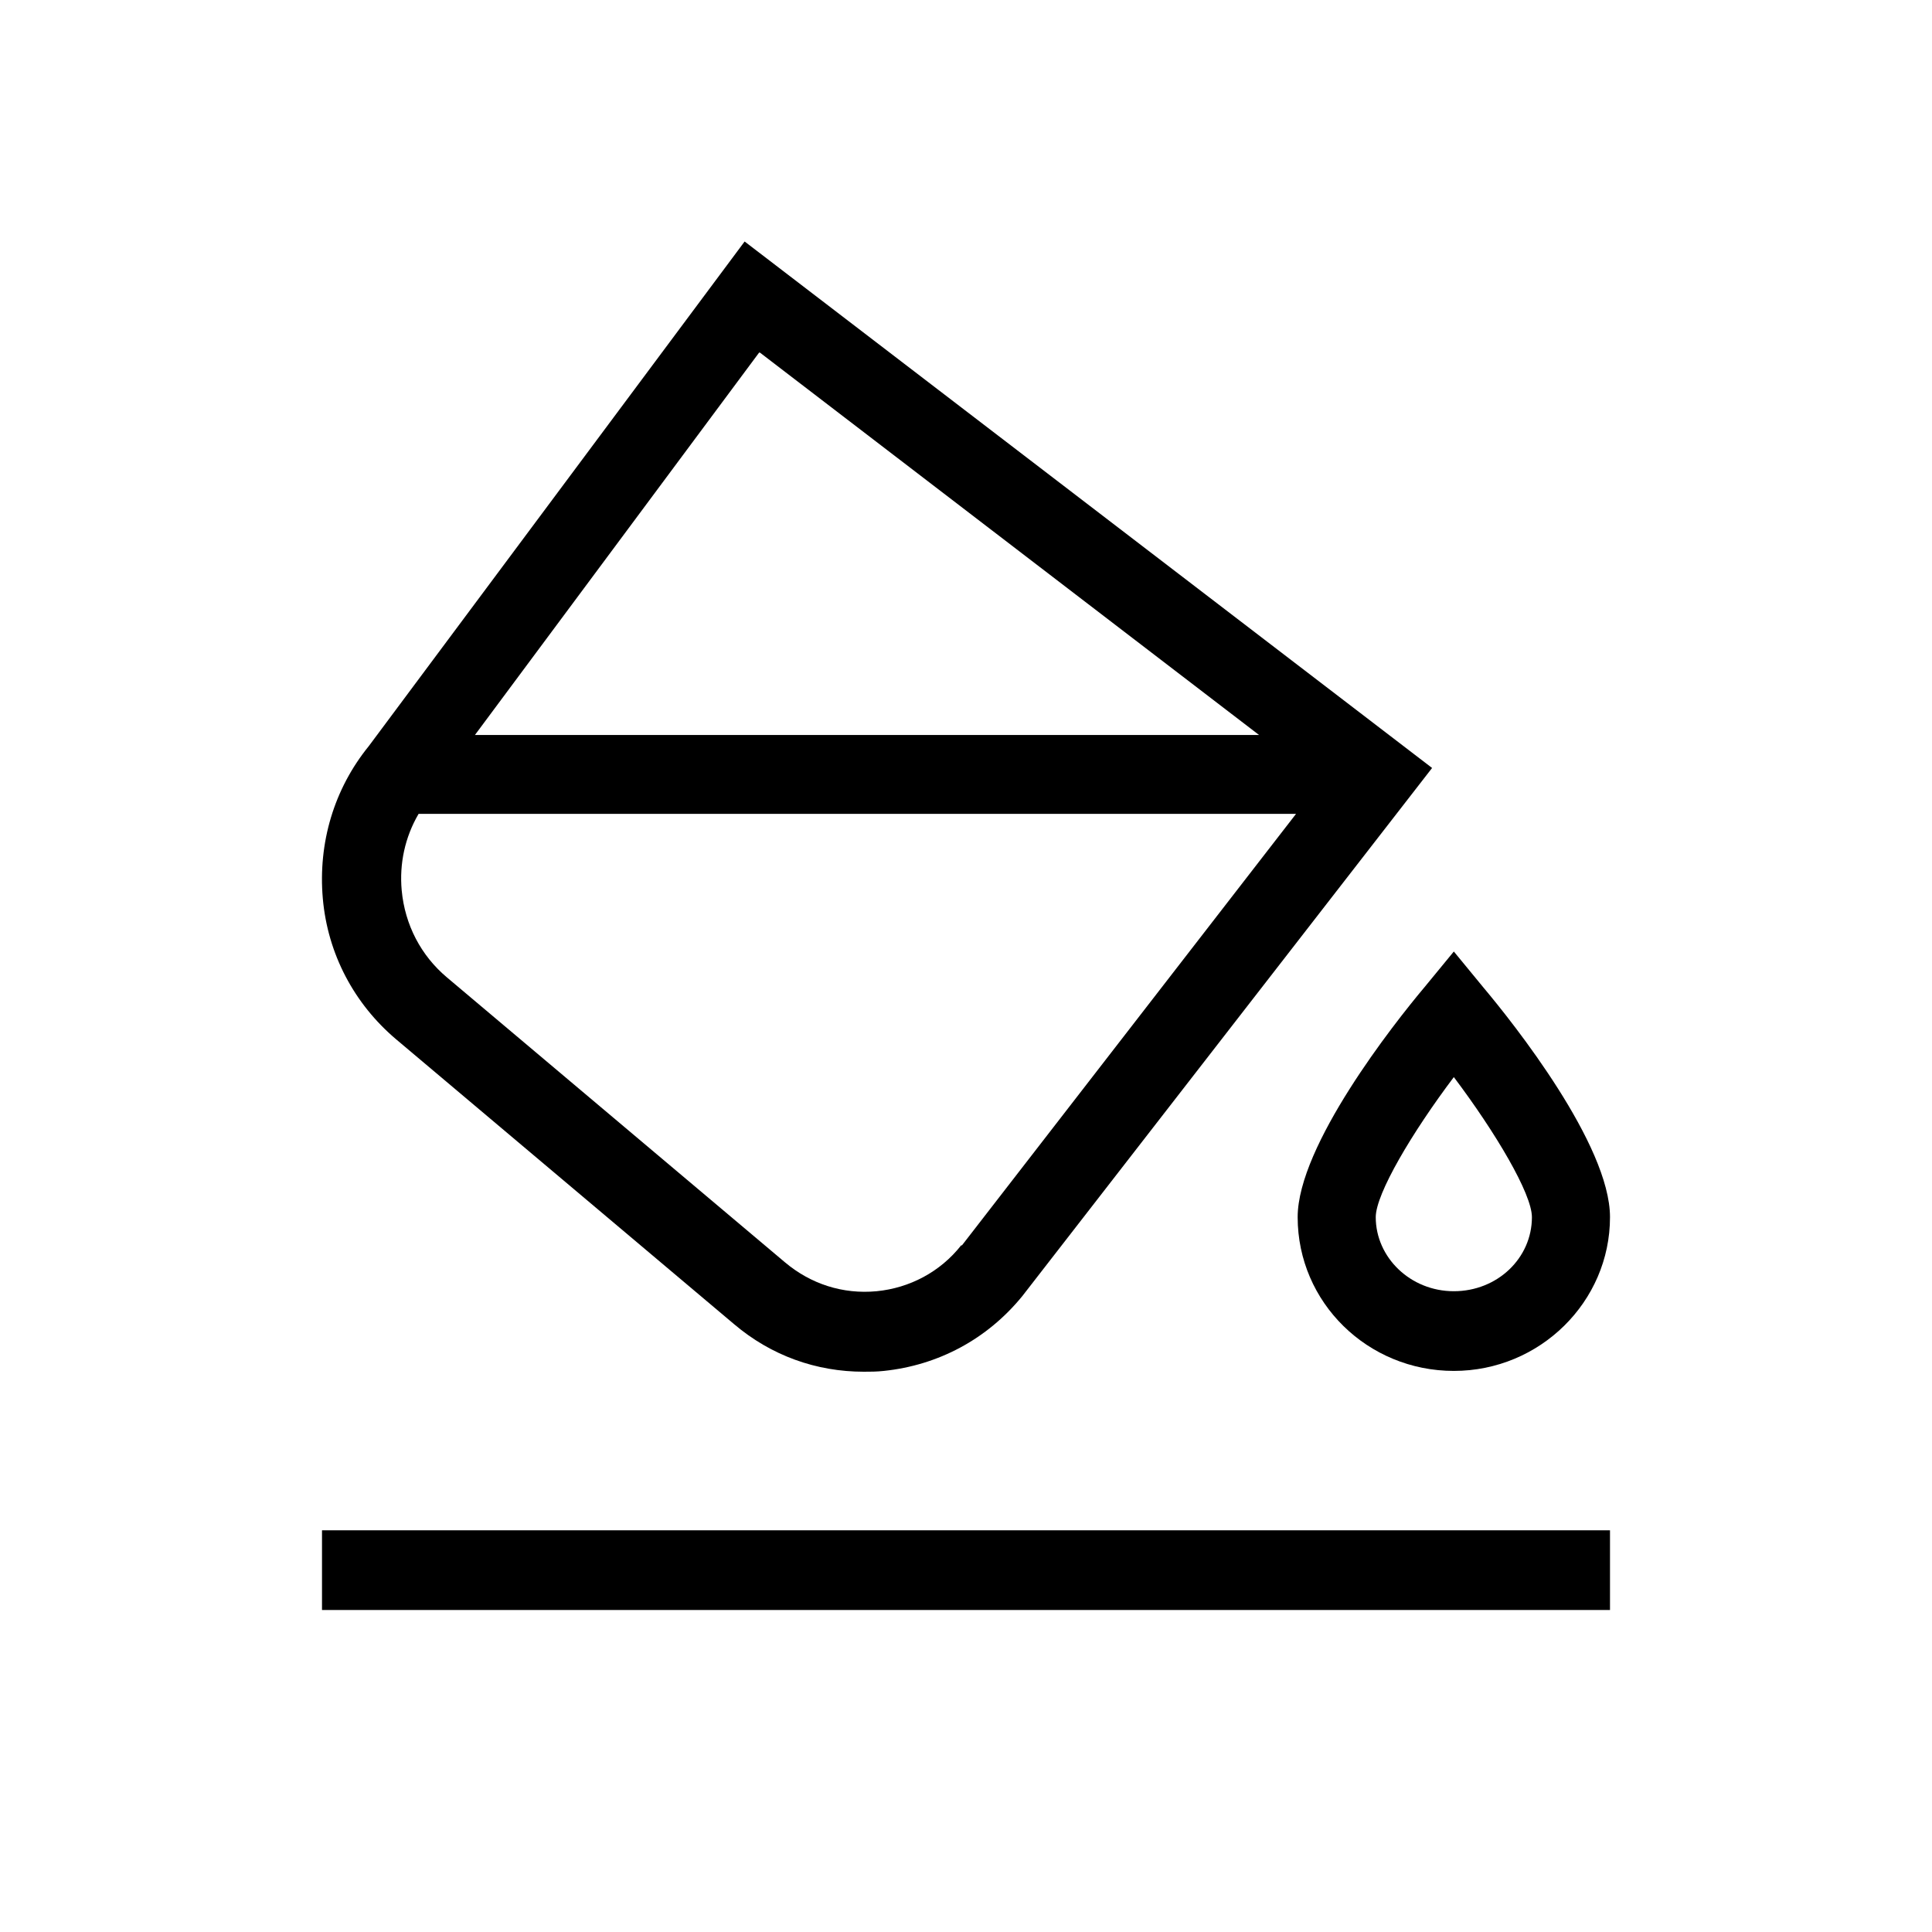
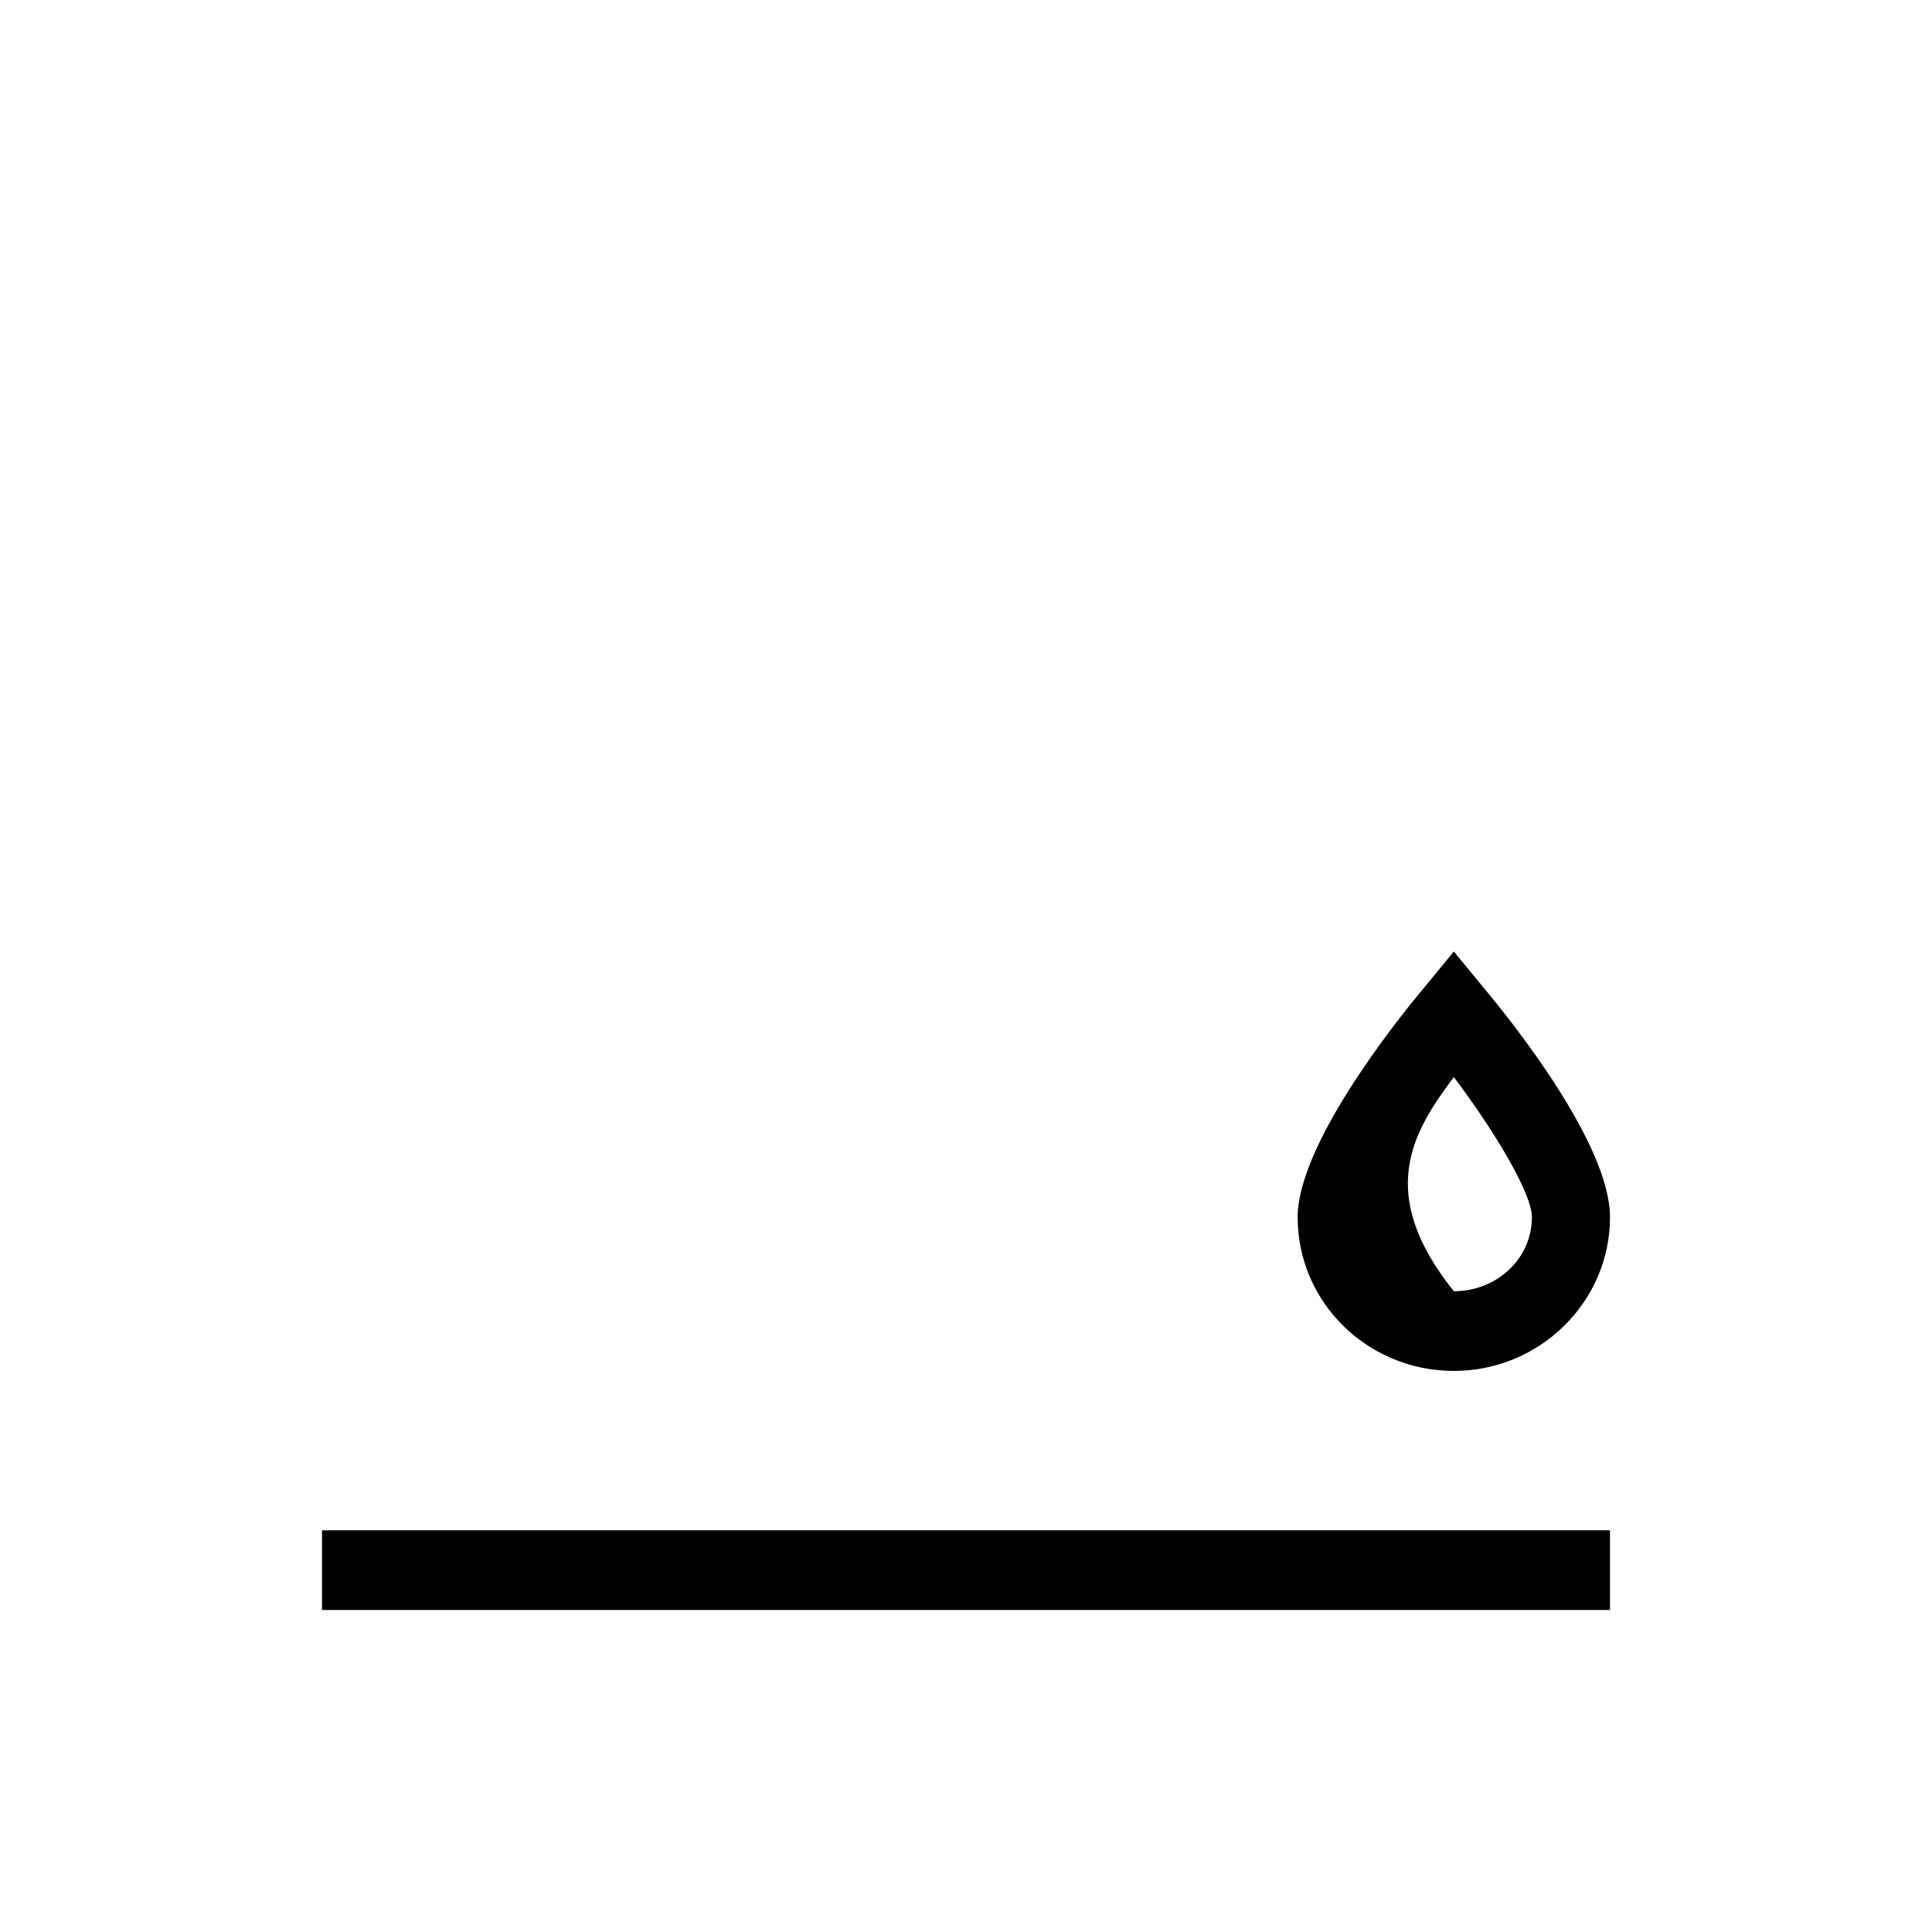
<svg xmlns="http://www.w3.org/2000/svg" width="24" height="24" viewBox="0 0 24 24" fill="none">
-   <path d="M9.12 16.45C9.58 16.84 10.14 17.04 10.73 17.04C10.81 17.04 10.89 17.04 10.98 17.03C11.65 16.96 12.26 16.64 12.7 16.1L17.79 9.54L9.25 3L4.58 9.27C4.15 9.8 3.95 10.47 4.01 11.16C4.07 11.85 4.4 12.47 4.92 12.91L9.12 16.45ZM11.94 15.47C11.68 15.8 11.3 16 10.89 16.04C10.47 16.08 10.07 15.95 9.75 15.68L5.55 12.14C5.23 11.87 5.03 11.49 4.99 11.06C4.96 10.73 5.03 10.4 5.2 10.11H16.1L11.95 15.47H11.94ZM9.44 4.38L15.64 9.13H5.9L9.43 4.38H9.44Z" fill="black" />
  <path d="M20 19.01H4V20H20V19.01Z" fill="black" />
-   <path d="M16.12 15.12C16.12 16.18 16.99 17.03 18.06 17.03C19.13 17.03 20 16.17 20 15.12C20 14.22 18.8 12.71 18.43 12.27L18.06 11.82L17.69 12.27C17.32 12.71 16.12 14.23 16.12 15.12ZM19.03 15.12C19.03 15.63 18.6 16.04 18.06 16.04C17.52 16.04 17.09 15.62 17.09 15.12C17.09 14.83 17.54 14.07 18.06 13.38C18.58 14.07 19.03 14.83 19.03 15.12Z" fill="black" />
+   <path d="M16.12 15.12C16.12 16.18 16.99 17.03 18.06 17.03C19.13 17.03 20 16.17 20 15.12C20 14.22 18.8 12.71 18.43 12.27L18.06 11.82L17.69 12.27C17.32 12.71 16.12 14.23 16.12 15.12ZM19.03 15.12C19.03 15.63 18.6 16.04 18.06 16.04C17.09 14.83 17.54 14.07 18.06 13.38C18.58 14.07 19.03 14.83 19.03 15.12Z" fill="black" />
</svg>